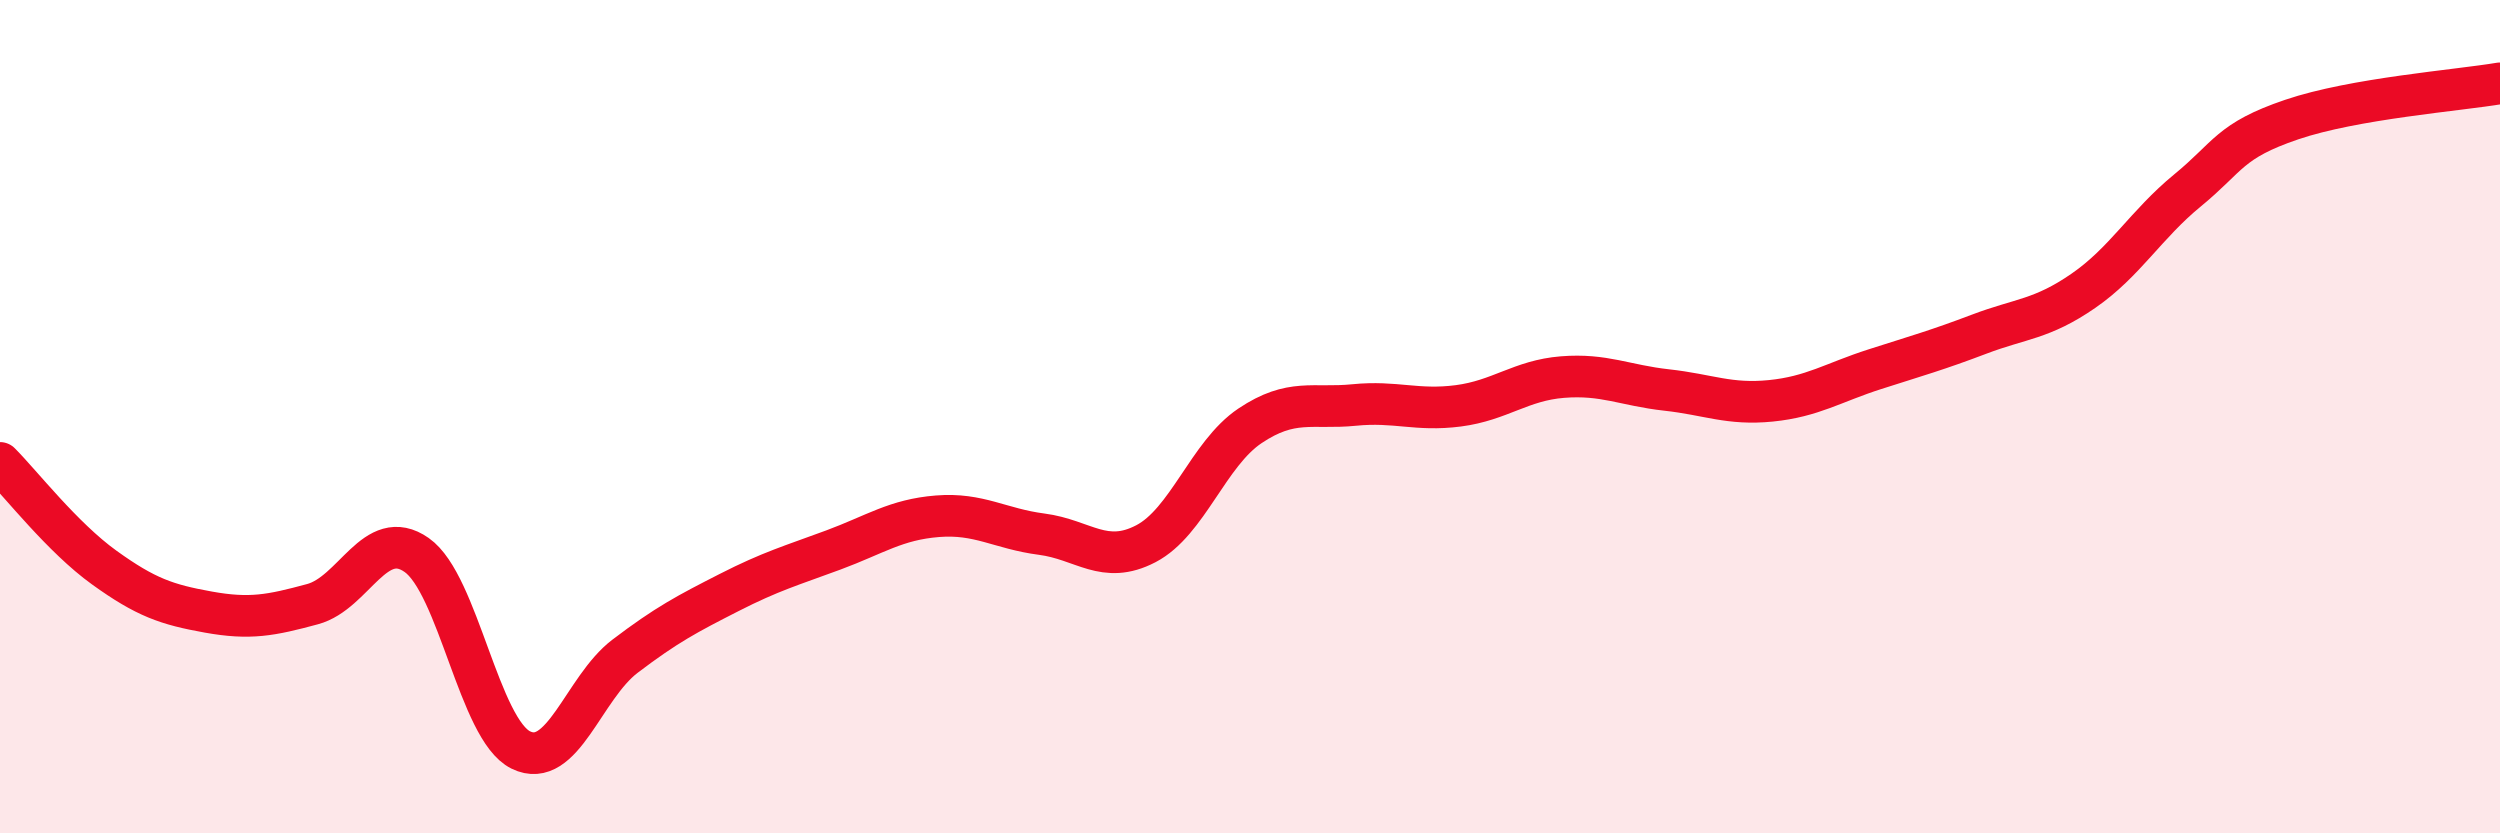
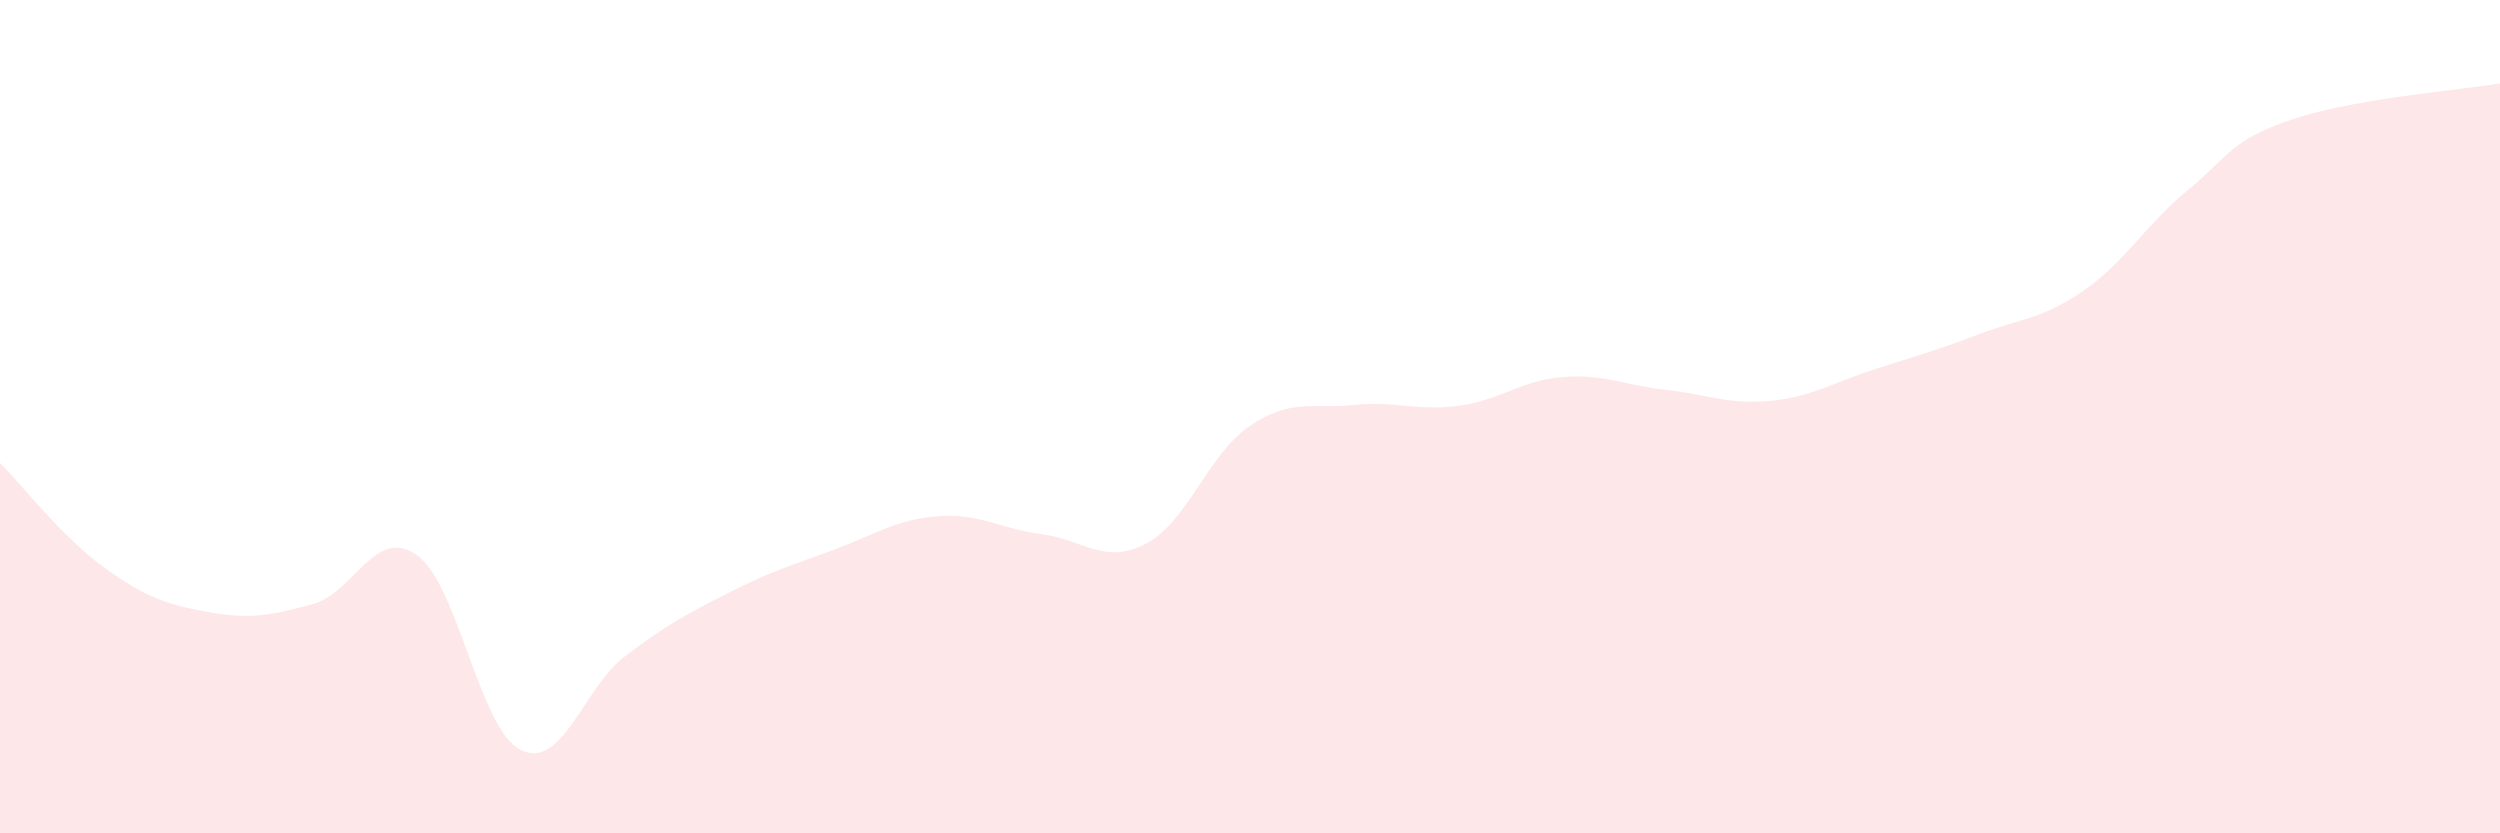
<svg xmlns="http://www.w3.org/2000/svg" width="60" height="20" viewBox="0 0 60 20">
  <path d="M 0,11.11 C 0.5,11.61 1.5,12.9 2.5,13.62 C 3.5,14.34 4,14.51 5,14.69 C 6,14.87 6.5,14.77 7.5,14.5 C 8.5,14.23 9,12.62 10,13.32 C 11,14.02 11.5,17.51 12.5,18 C 13.5,18.49 14,16.51 15,15.75 C 16,14.99 16.5,14.73 17.5,14.22 C 18.5,13.71 19,13.57 20,13.2 C 21,12.83 21.5,12.47 22.5,12.39 C 23.5,12.31 24,12.69 25,12.82 C 26,12.95 26.5,13.57 27.5,13.05 C 28.5,12.53 29,10.89 30,10.22 C 31,9.55 31.5,9.82 32.5,9.72 C 33.5,9.62 34,9.87 35,9.74 C 36,9.61 36.5,9.13 37.5,9.05 C 38.5,8.97 39,9.25 40,9.36 C 41,9.47 41.5,9.72 42.5,9.62 C 43.5,9.52 44,9.18 45,8.86 C 46,8.54 46.5,8.4 47.5,8.02 C 48.5,7.64 49,7.67 50,6.98 C 51,6.29 51.5,5.39 52.5,4.57 C 53.5,3.75 53.5,3.38 55,2.87 C 56.5,2.36 59,2.17 60,2L60 20L0 20Z" fill="#EB0A25" opacity="0.1" stroke-linecap="round" stroke-linejoin="round" />
-   <path d="M 0,11.11 C 0.5,11.61 1.5,12.9 2.5,13.62 C 3.5,14.34 4,14.51 5,14.69 C 6,14.87 6.5,14.77 7.5,14.5 C 8.5,14.23 9,12.62 10,13.32 C 11,14.02 11.5,17.51 12.5,18 C 13.5,18.49 14,16.51 15,15.75 C 16,14.99 16.5,14.73 17.5,14.22 C 18.5,13.71 19,13.57 20,13.2 C 21,12.83 21.5,12.47 22.5,12.39 C 23.5,12.31 24,12.69 25,12.82 C 26,12.95 26.5,13.57 27.5,13.05 C 28.5,12.53 29,10.89 30,10.22 C 31,9.55 31.5,9.82 32.5,9.72 C 33.5,9.62 34,9.87 35,9.74 C 36,9.61 36.5,9.13 37.5,9.05 C 38.5,8.97 39,9.25 40,9.36 C 41,9.47 41.5,9.72 42.5,9.62 C 43.5,9.52 44,9.18 45,8.86 C 46,8.54 46.5,8.4 47.5,8.02 C 48.5,7.64 49,7.67 50,6.98 C 51,6.29 51.5,5.39 52.5,4.57 C 53.5,3.75 53.5,3.38 55,2.87 C 56.5,2.36 59,2.17 60,2" stroke="#EB0A25" stroke-width="1" fill="none" stroke-linecap="round" stroke-linejoin="round" />
</svg>